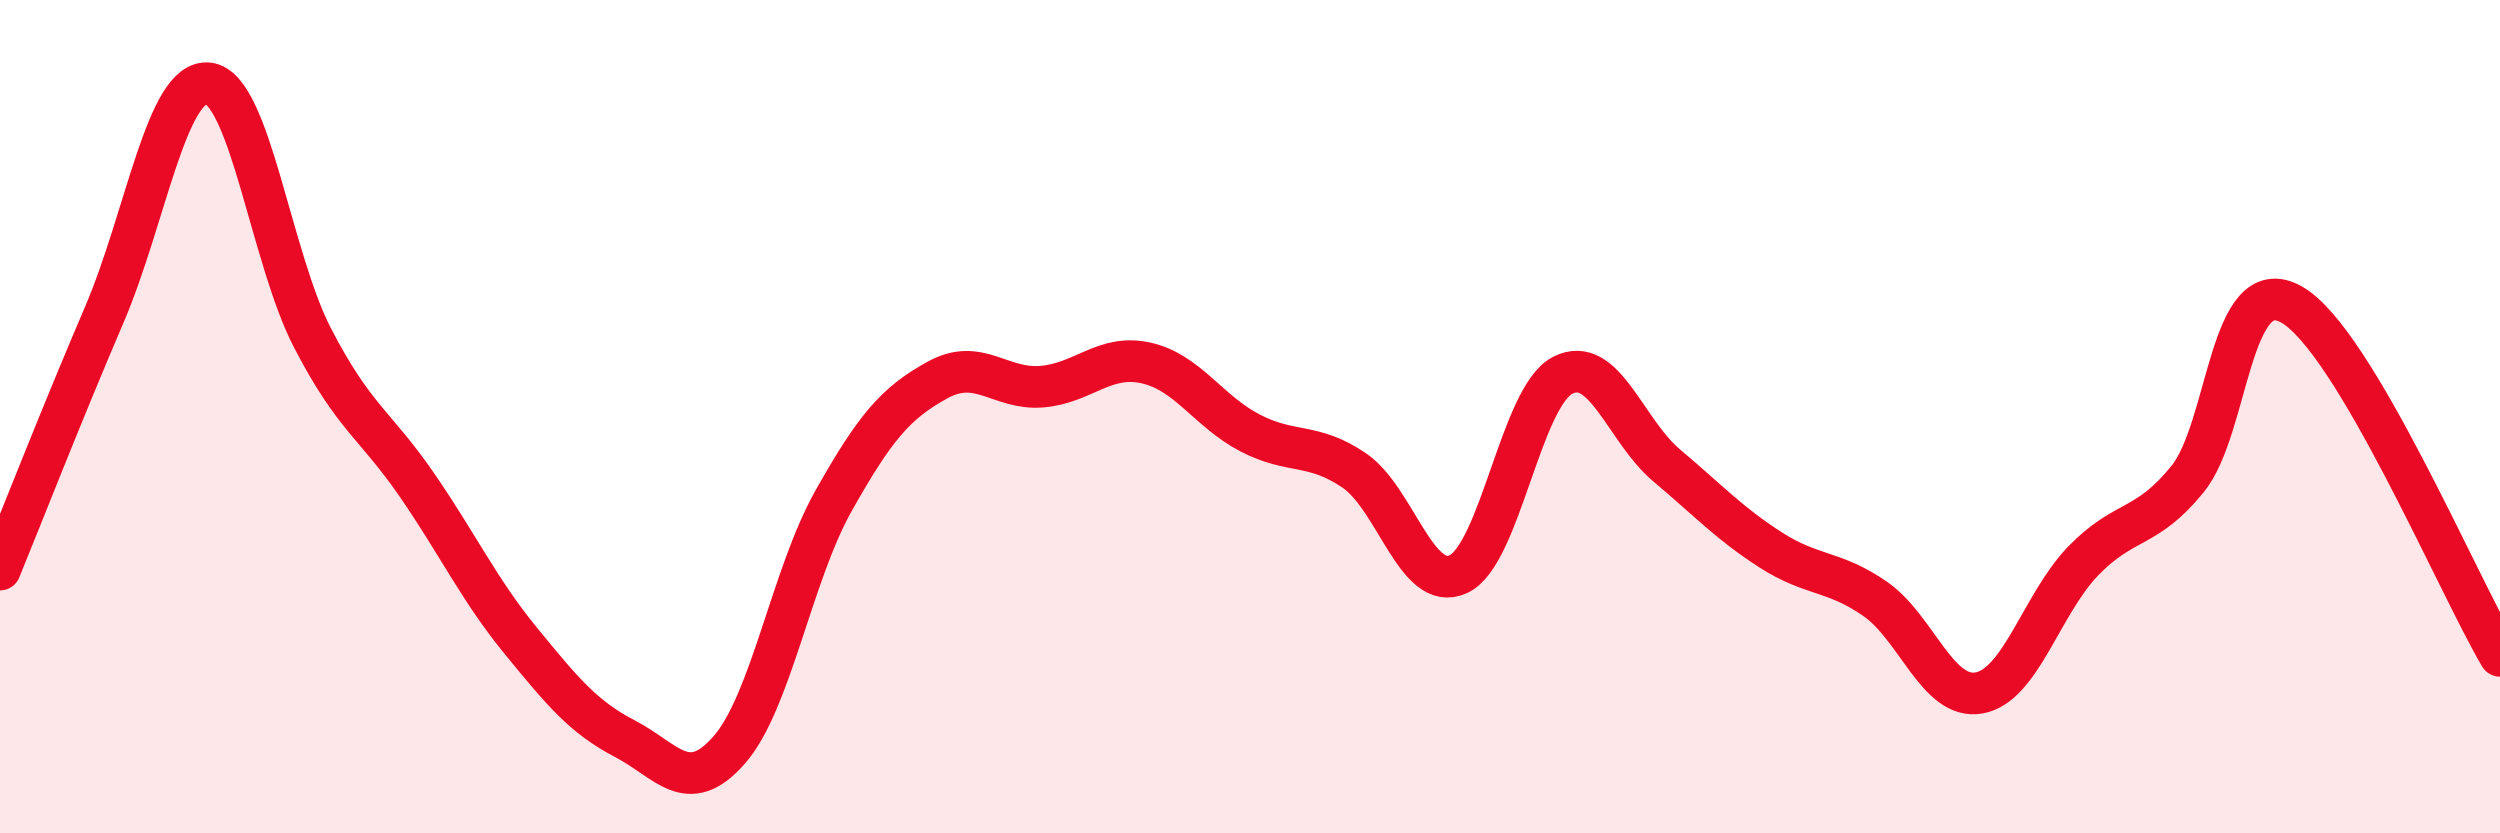
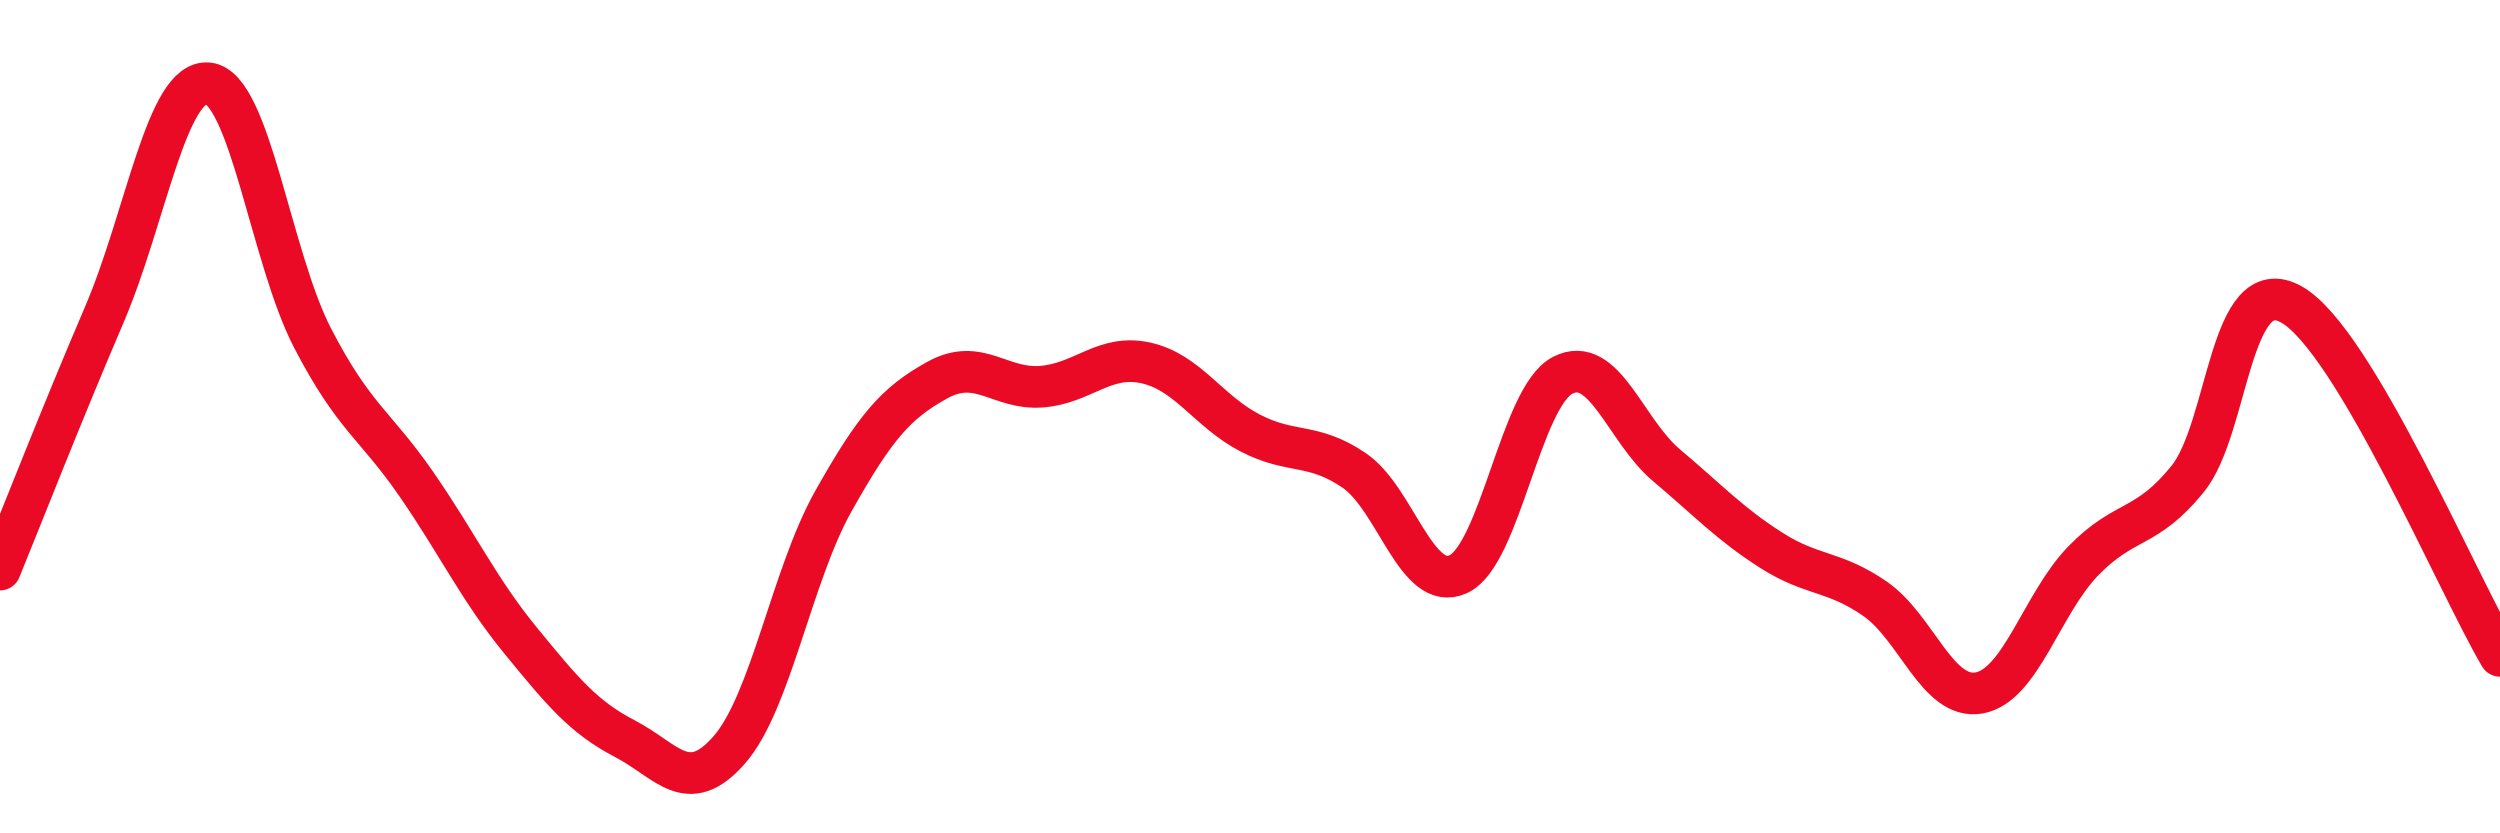
<svg xmlns="http://www.w3.org/2000/svg" width="60" height="20" viewBox="0 0 60 20">
-   <path d="M 0,13.67 C 0.5,12.45 1.5,9.89 2.5,7.56 C 3.5,5.23 4,1.89 5,2 C 6,2.11 6.5,6.18 7.5,8.11 C 8.5,10.04 9,10.18 10,11.63 C 11,13.08 11.5,14.16 12.5,15.38 C 13.5,16.6 14,17.21 15,17.73 C 16,18.25 16.5,19.14 17.5,18 C 18.5,16.86 19,13.81 20,12.03 C 21,10.25 21.5,9.67 22.5,9.12 C 23.5,8.57 24,9.36 25,9.28 C 26,9.2 26.5,8.49 27.5,8.71 C 28.5,8.93 29,9.87 30,10.39 C 31,10.91 31.5,10.61 32.5,11.29 C 33.5,11.97 34,14.24 35,13.78 C 36,13.32 36.5,9.53 37.5,9.01 C 38.5,8.49 39,10.33 40,11.17 C 41,12.01 41.5,12.56 42.5,13.2 C 43.5,13.84 44,13.68 45,14.37 C 46,15.06 46.5,16.81 47.5,16.63 C 48.5,16.45 49,14.49 50,13.46 C 51,12.43 51.5,12.73 52.5,11.5 C 53.5,10.27 53.5,6.46 55,7.31 C 56.5,8.16 59,14.05 60,15.74L60 20L0 20Z" fill="#EB0A25" opacity="0.1" stroke-linecap="round" stroke-linejoin="round" />
  <path d="M 0,13.67 C 0.5,12.45 1.5,9.89 2.5,7.56 C 3.5,5.23 4,1.89 5,2 C 6,2.11 6.5,6.18 7.5,8.11 C 8.5,10.04 9,10.18 10,11.63 C 11,13.08 11.5,14.16 12.5,15.38 C 13.5,16.6 14,17.21 15,17.73 C 16,18.25 16.5,19.14 17.5,18 C 18.5,16.86 19,13.81 20,12.03 C 21,10.25 21.5,9.67 22.5,9.12 C 23.5,8.57 24,9.36 25,9.28 C 26,9.2 26.5,8.49 27.5,8.71 C 28.5,8.93 29,9.87 30,10.39 C 31,10.91 31.5,10.61 32.5,11.29 C 33.5,11.97 34,14.24 35,13.78 C 36,13.32 36.5,9.53 37.5,9.01 C 38.5,8.49 39,10.33 40,11.17 C 41,12.01 41.5,12.56 42.5,13.2 C 43.5,13.84 44,13.68 45,14.37 C 46,15.06 46.5,16.81 47.5,16.63 C 48.5,16.45 49,14.49 50,13.46 C 51,12.43 51.5,12.73 52.5,11.5 C 53.5,10.27 53.5,6.46 55,7.31 C 56.5,8.16 59,14.05 60,15.74" stroke="#EB0A25" stroke-width="1" fill="none" stroke-linecap="round" stroke-linejoin="round" />
</svg>